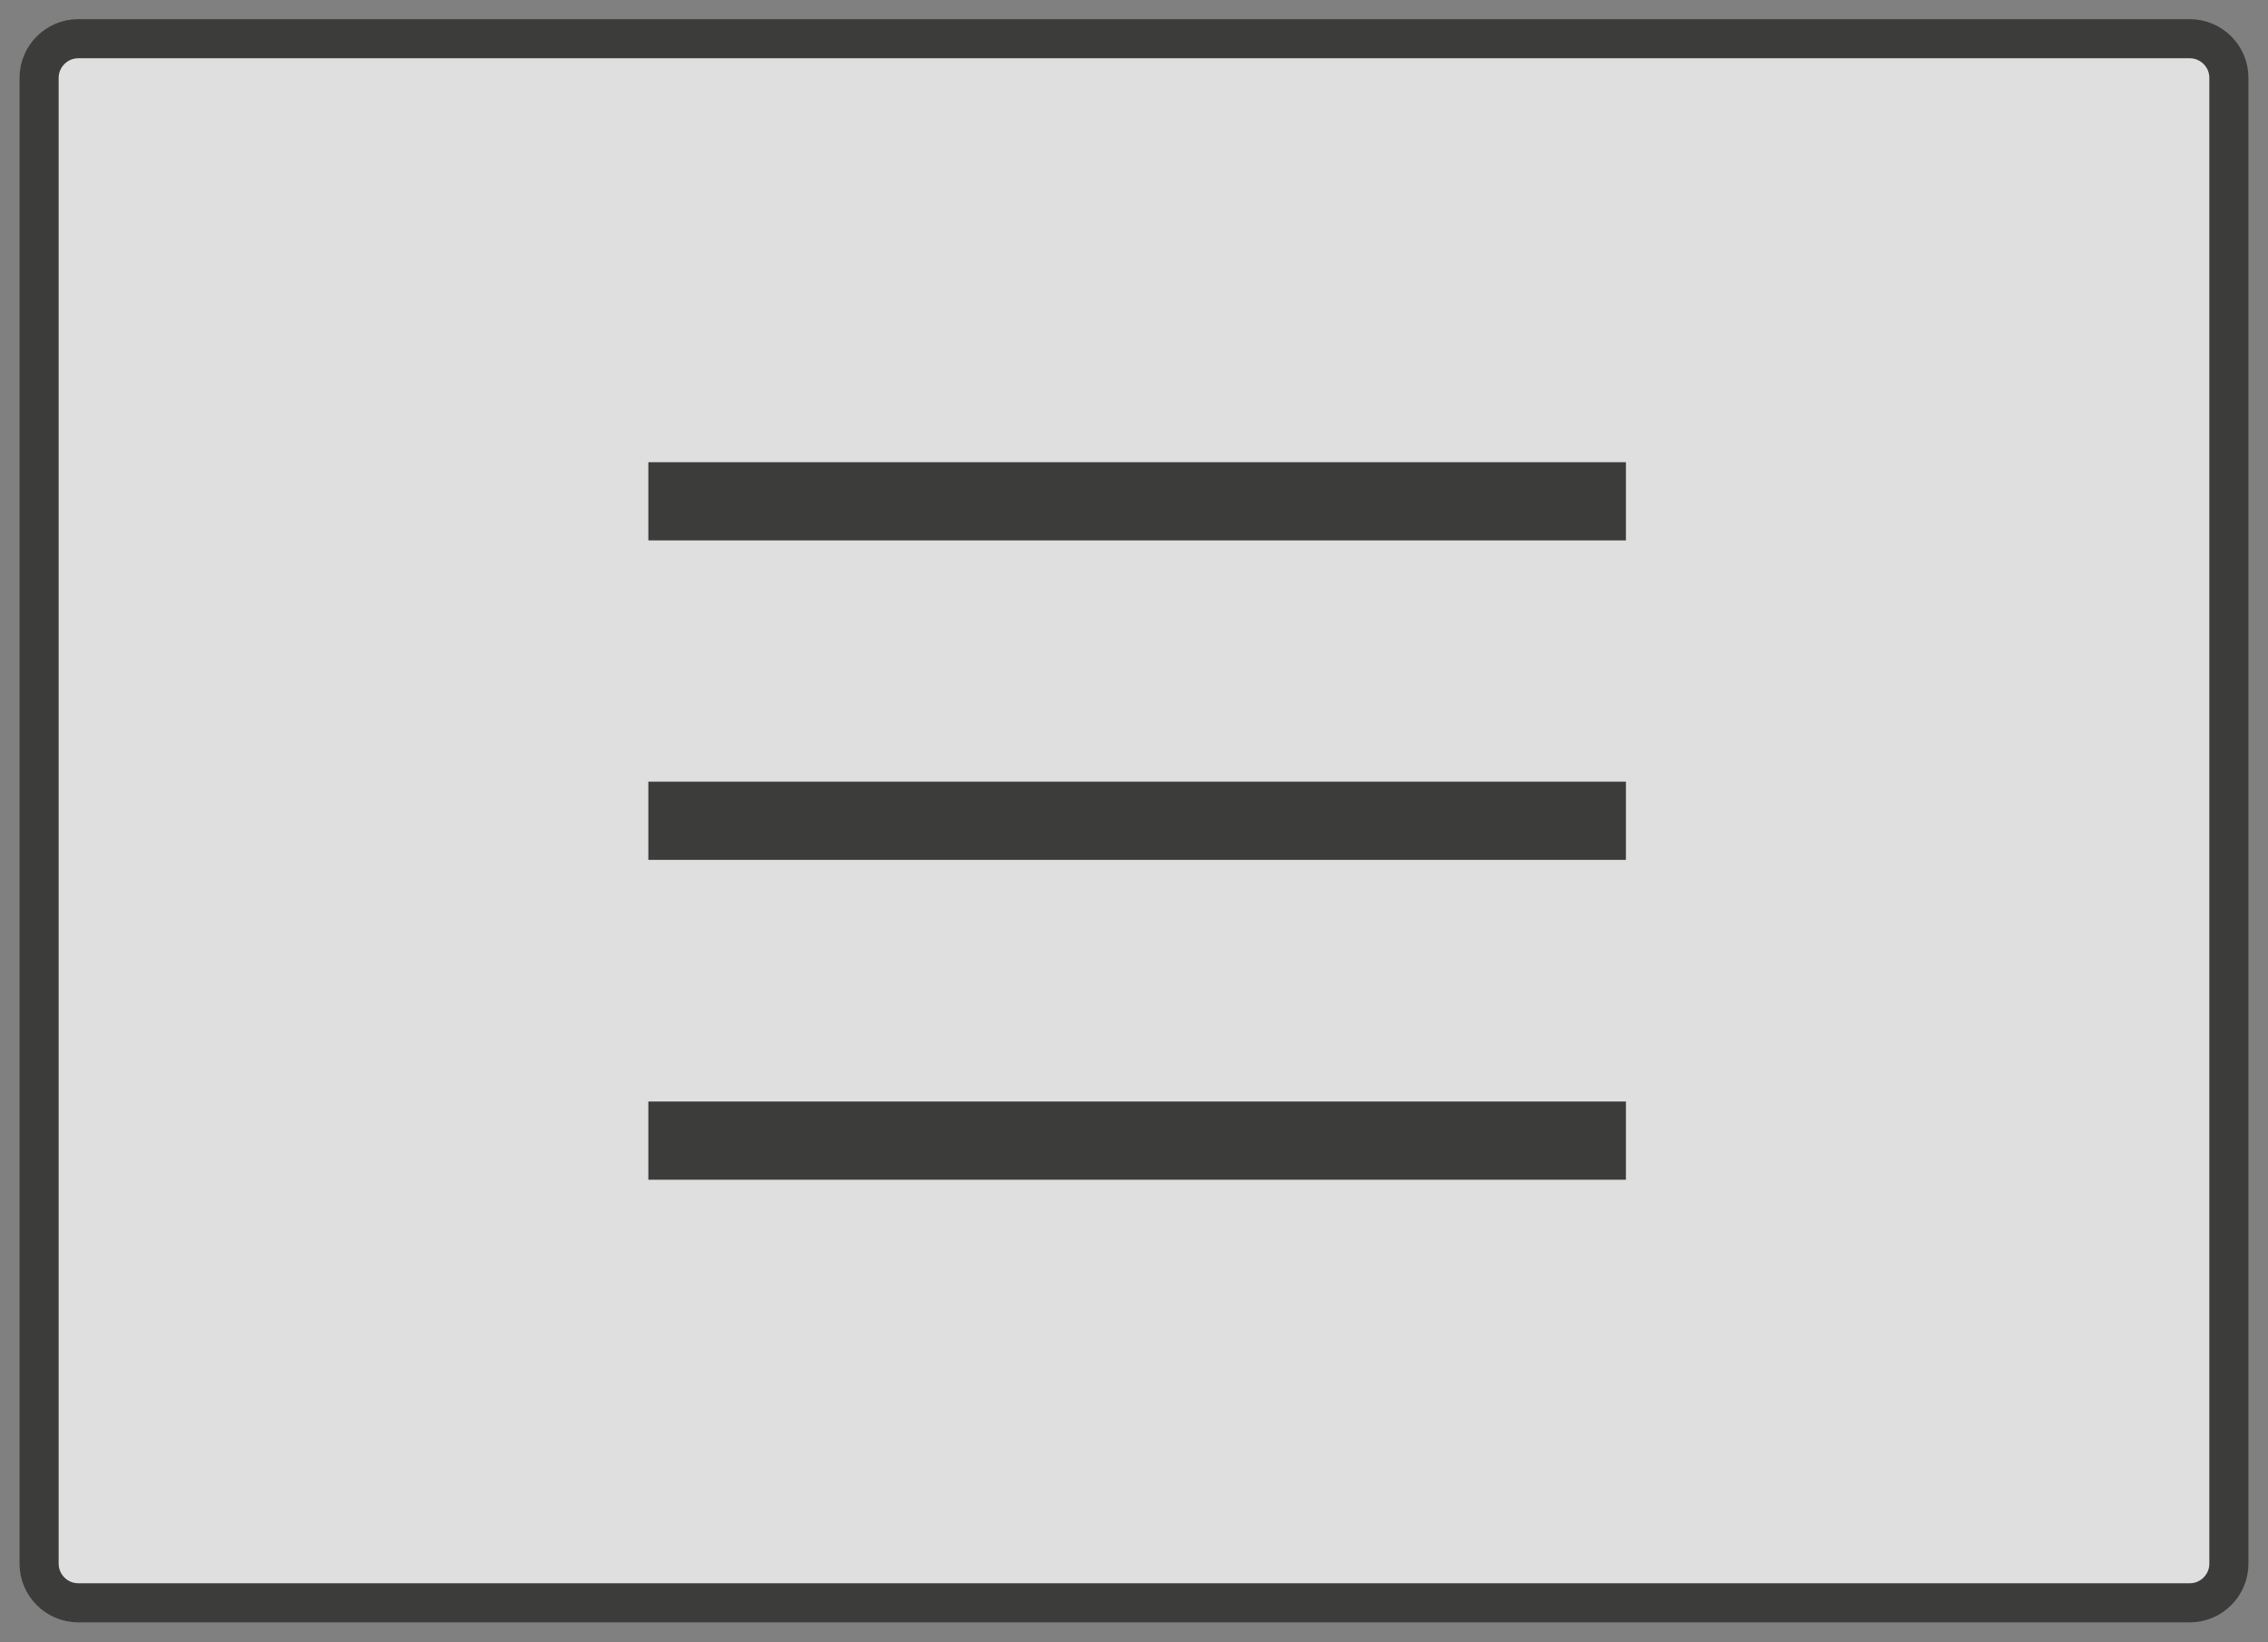
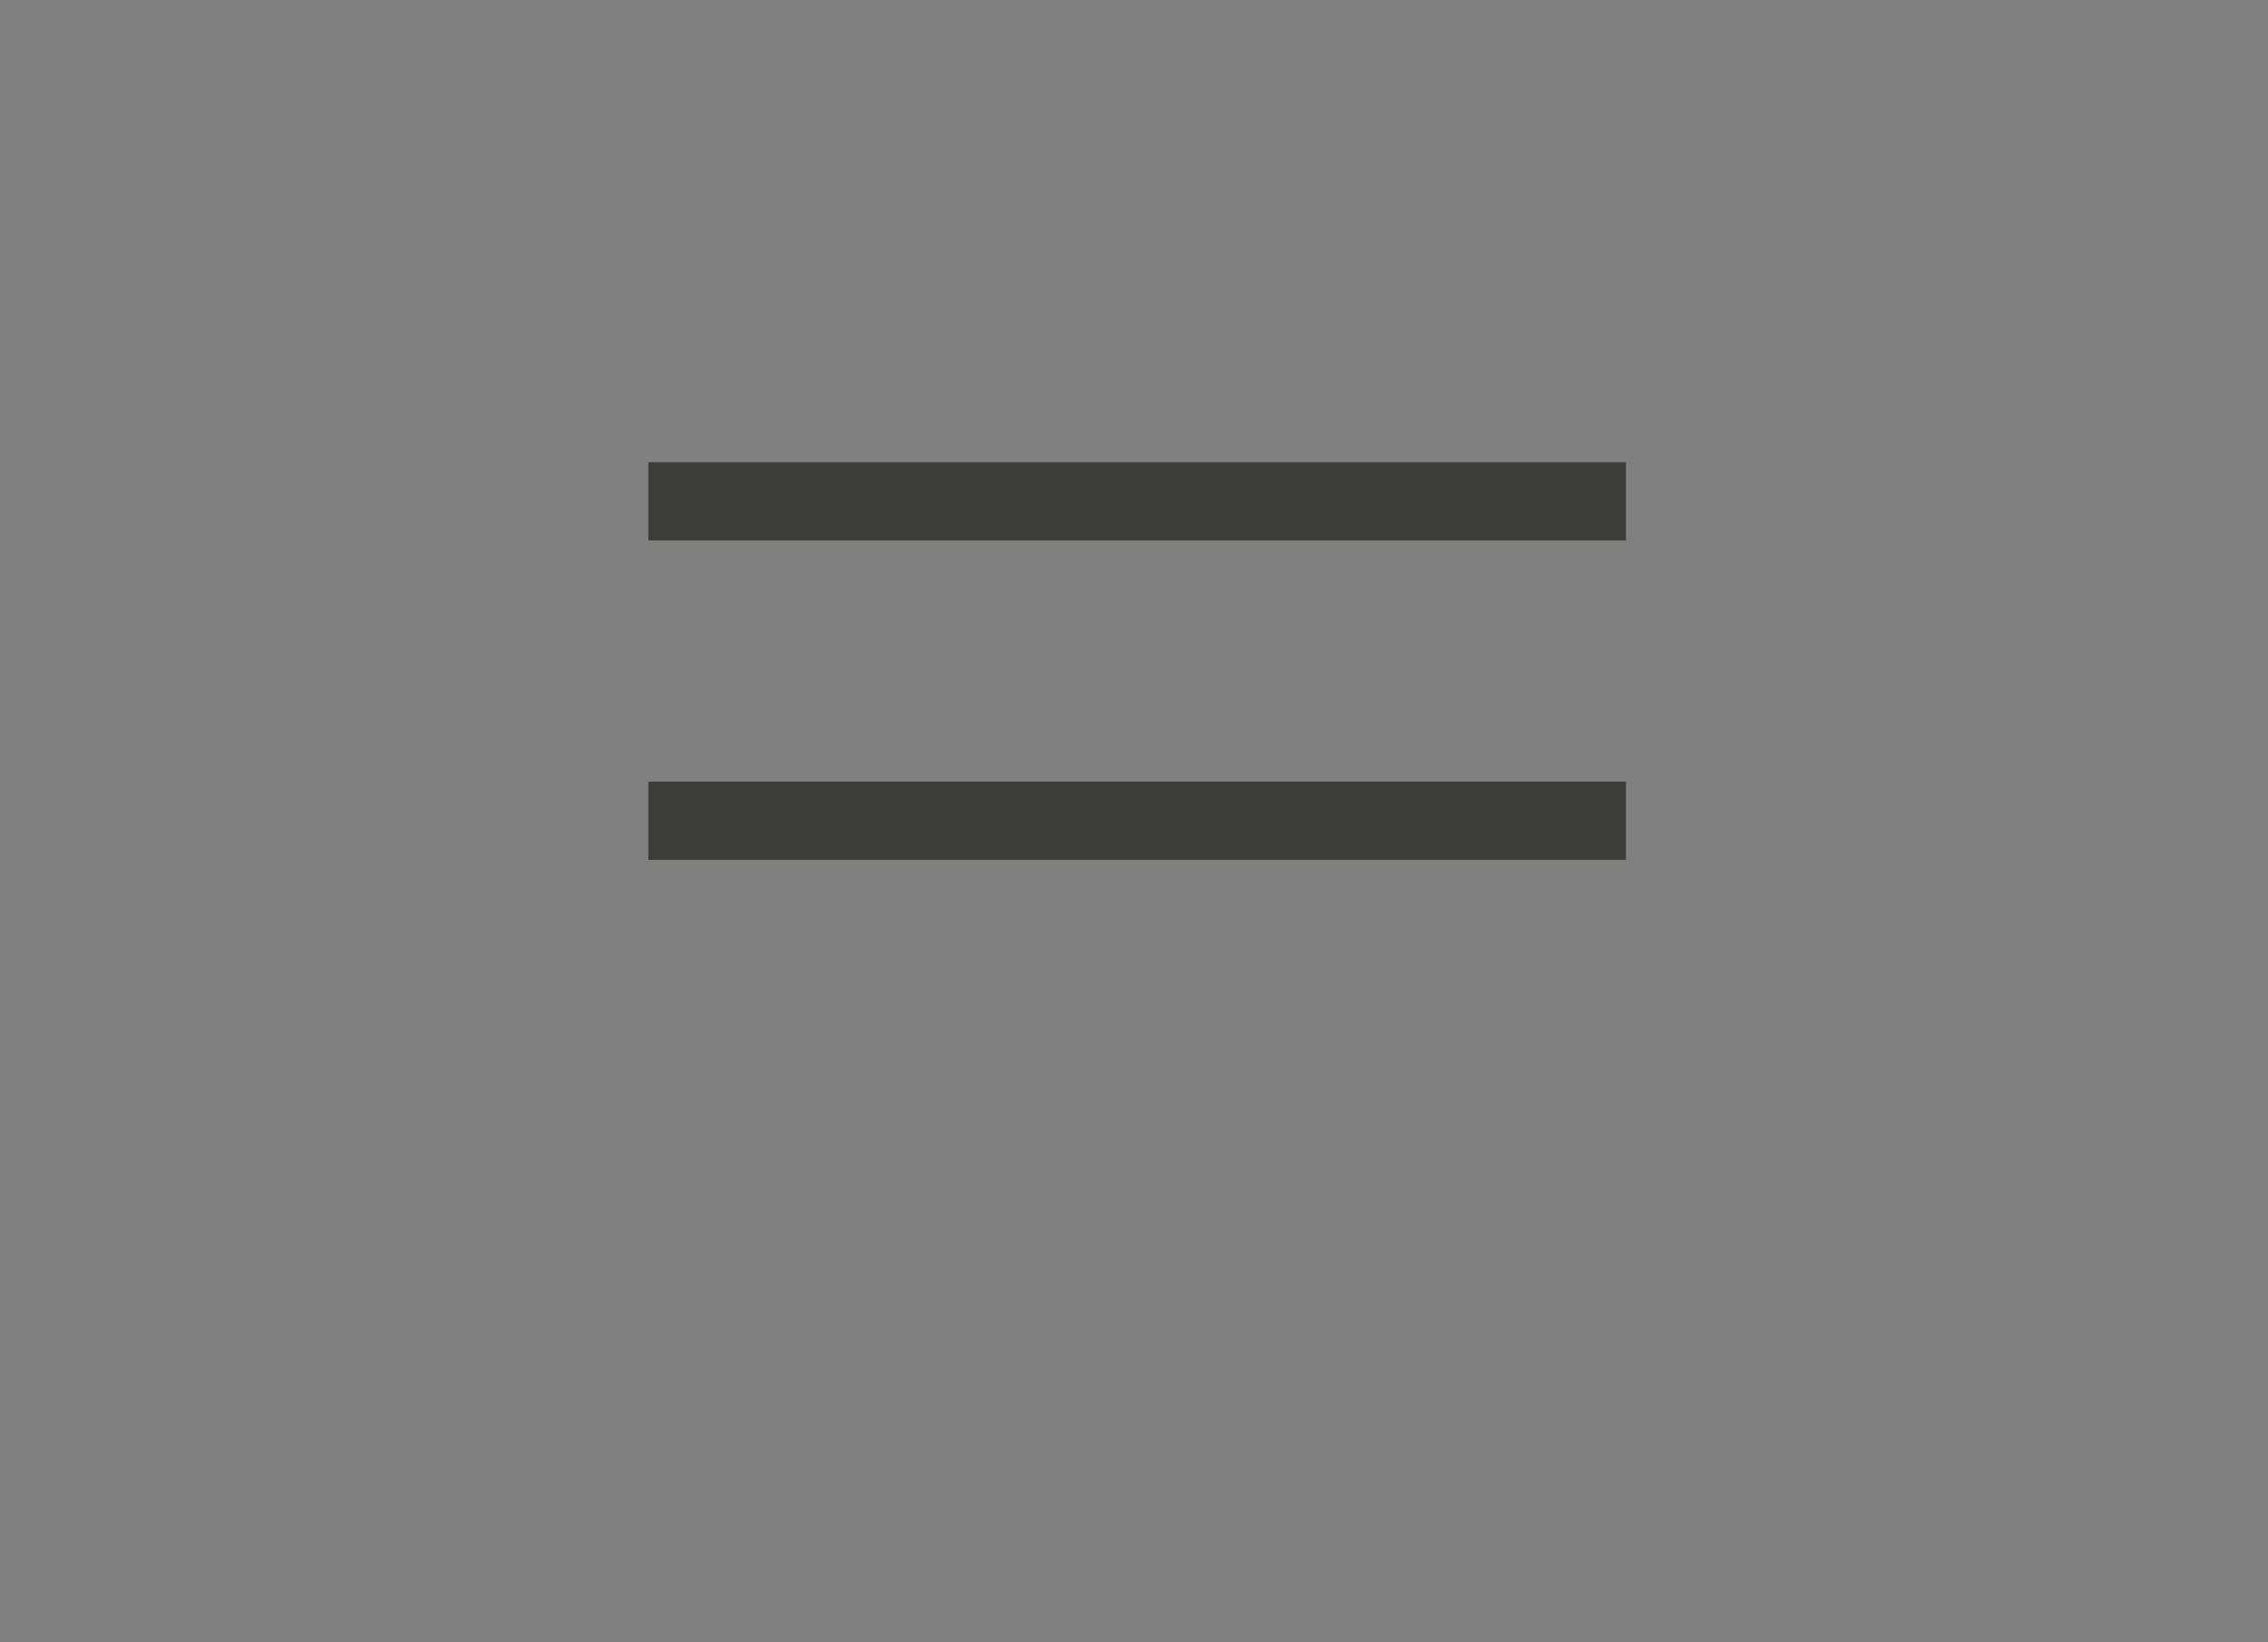
<svg xmlns="http://www.w3.org/2000/svg" version="1.1" id="Ebene_1" x="0px" y="0px" viewBox="0 0 58 42" style="enable-background:new 0 0 58 42;" xml:space="preserve">
  <rect x="0" y="0" width="58" height="42" fill="#808080" stroke="none" />
  <style type="text/css">
	.st0{opacity:0.75;fill:#FFFFFF;}
	.st1{fill:none;stroke:#3C3C3B;stroke-miterlimit:10;}
	.st2{fill:#3C3C3B;}
</style>
-   <path class="st0" d="M55.75,1.24H2.25c-0.55,0-1,0.45-1,1v37.5c0,0.55,0.45,1,1,1h53.5c0.55,0,1-0.45,1-1V2.24  C56.75,1.69,56.3,1.24,55.75,1.24z" />
-   <path class="st1" d="M56,0.99H2c-0.55,0-1,0.45-1,1v38c0,0.55,0.45,1,1,1h54c0.55,0,1-0.45,1-1v-38C57,1.44,56.55,0.99,56,0.99z" />
  <rect x="16.58" y="11.82" class="st2" width="25" height="2" />
  <rect x="16.58" y="19.99" class="st2" width="25" height="2" />
-   <rect x="16.58" y="28.17" class="st2" width="25" height="2" />
</svg>